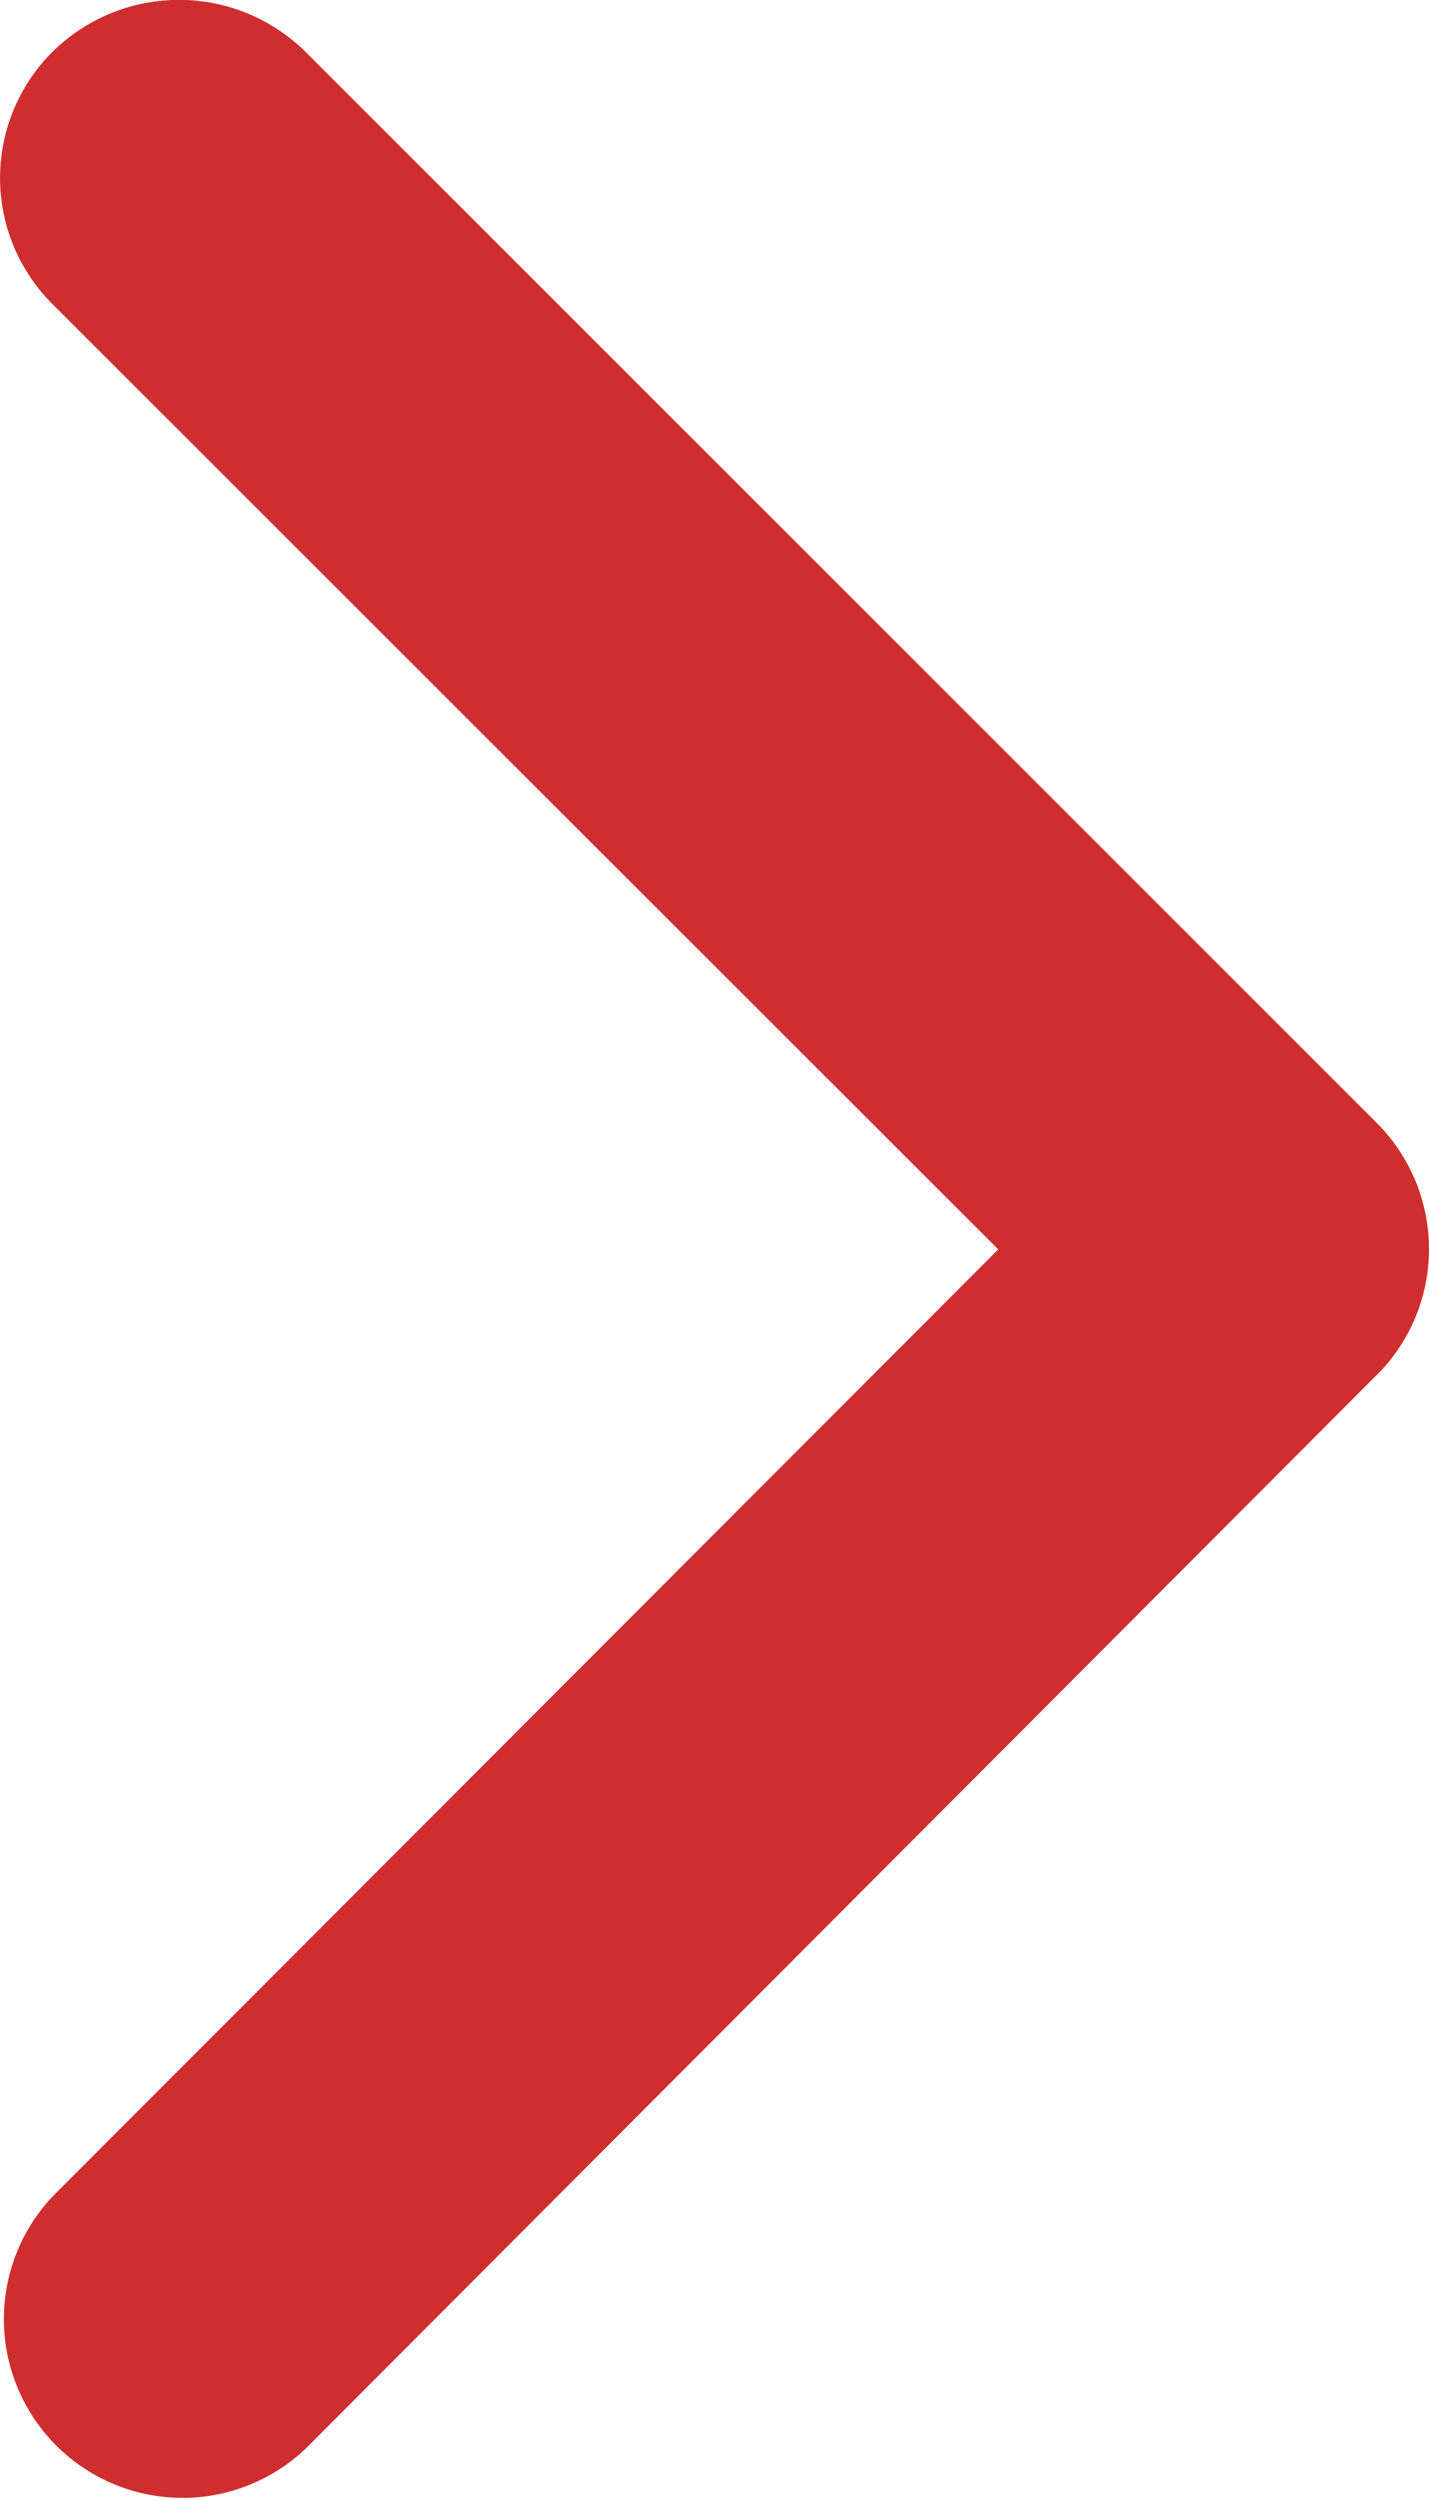
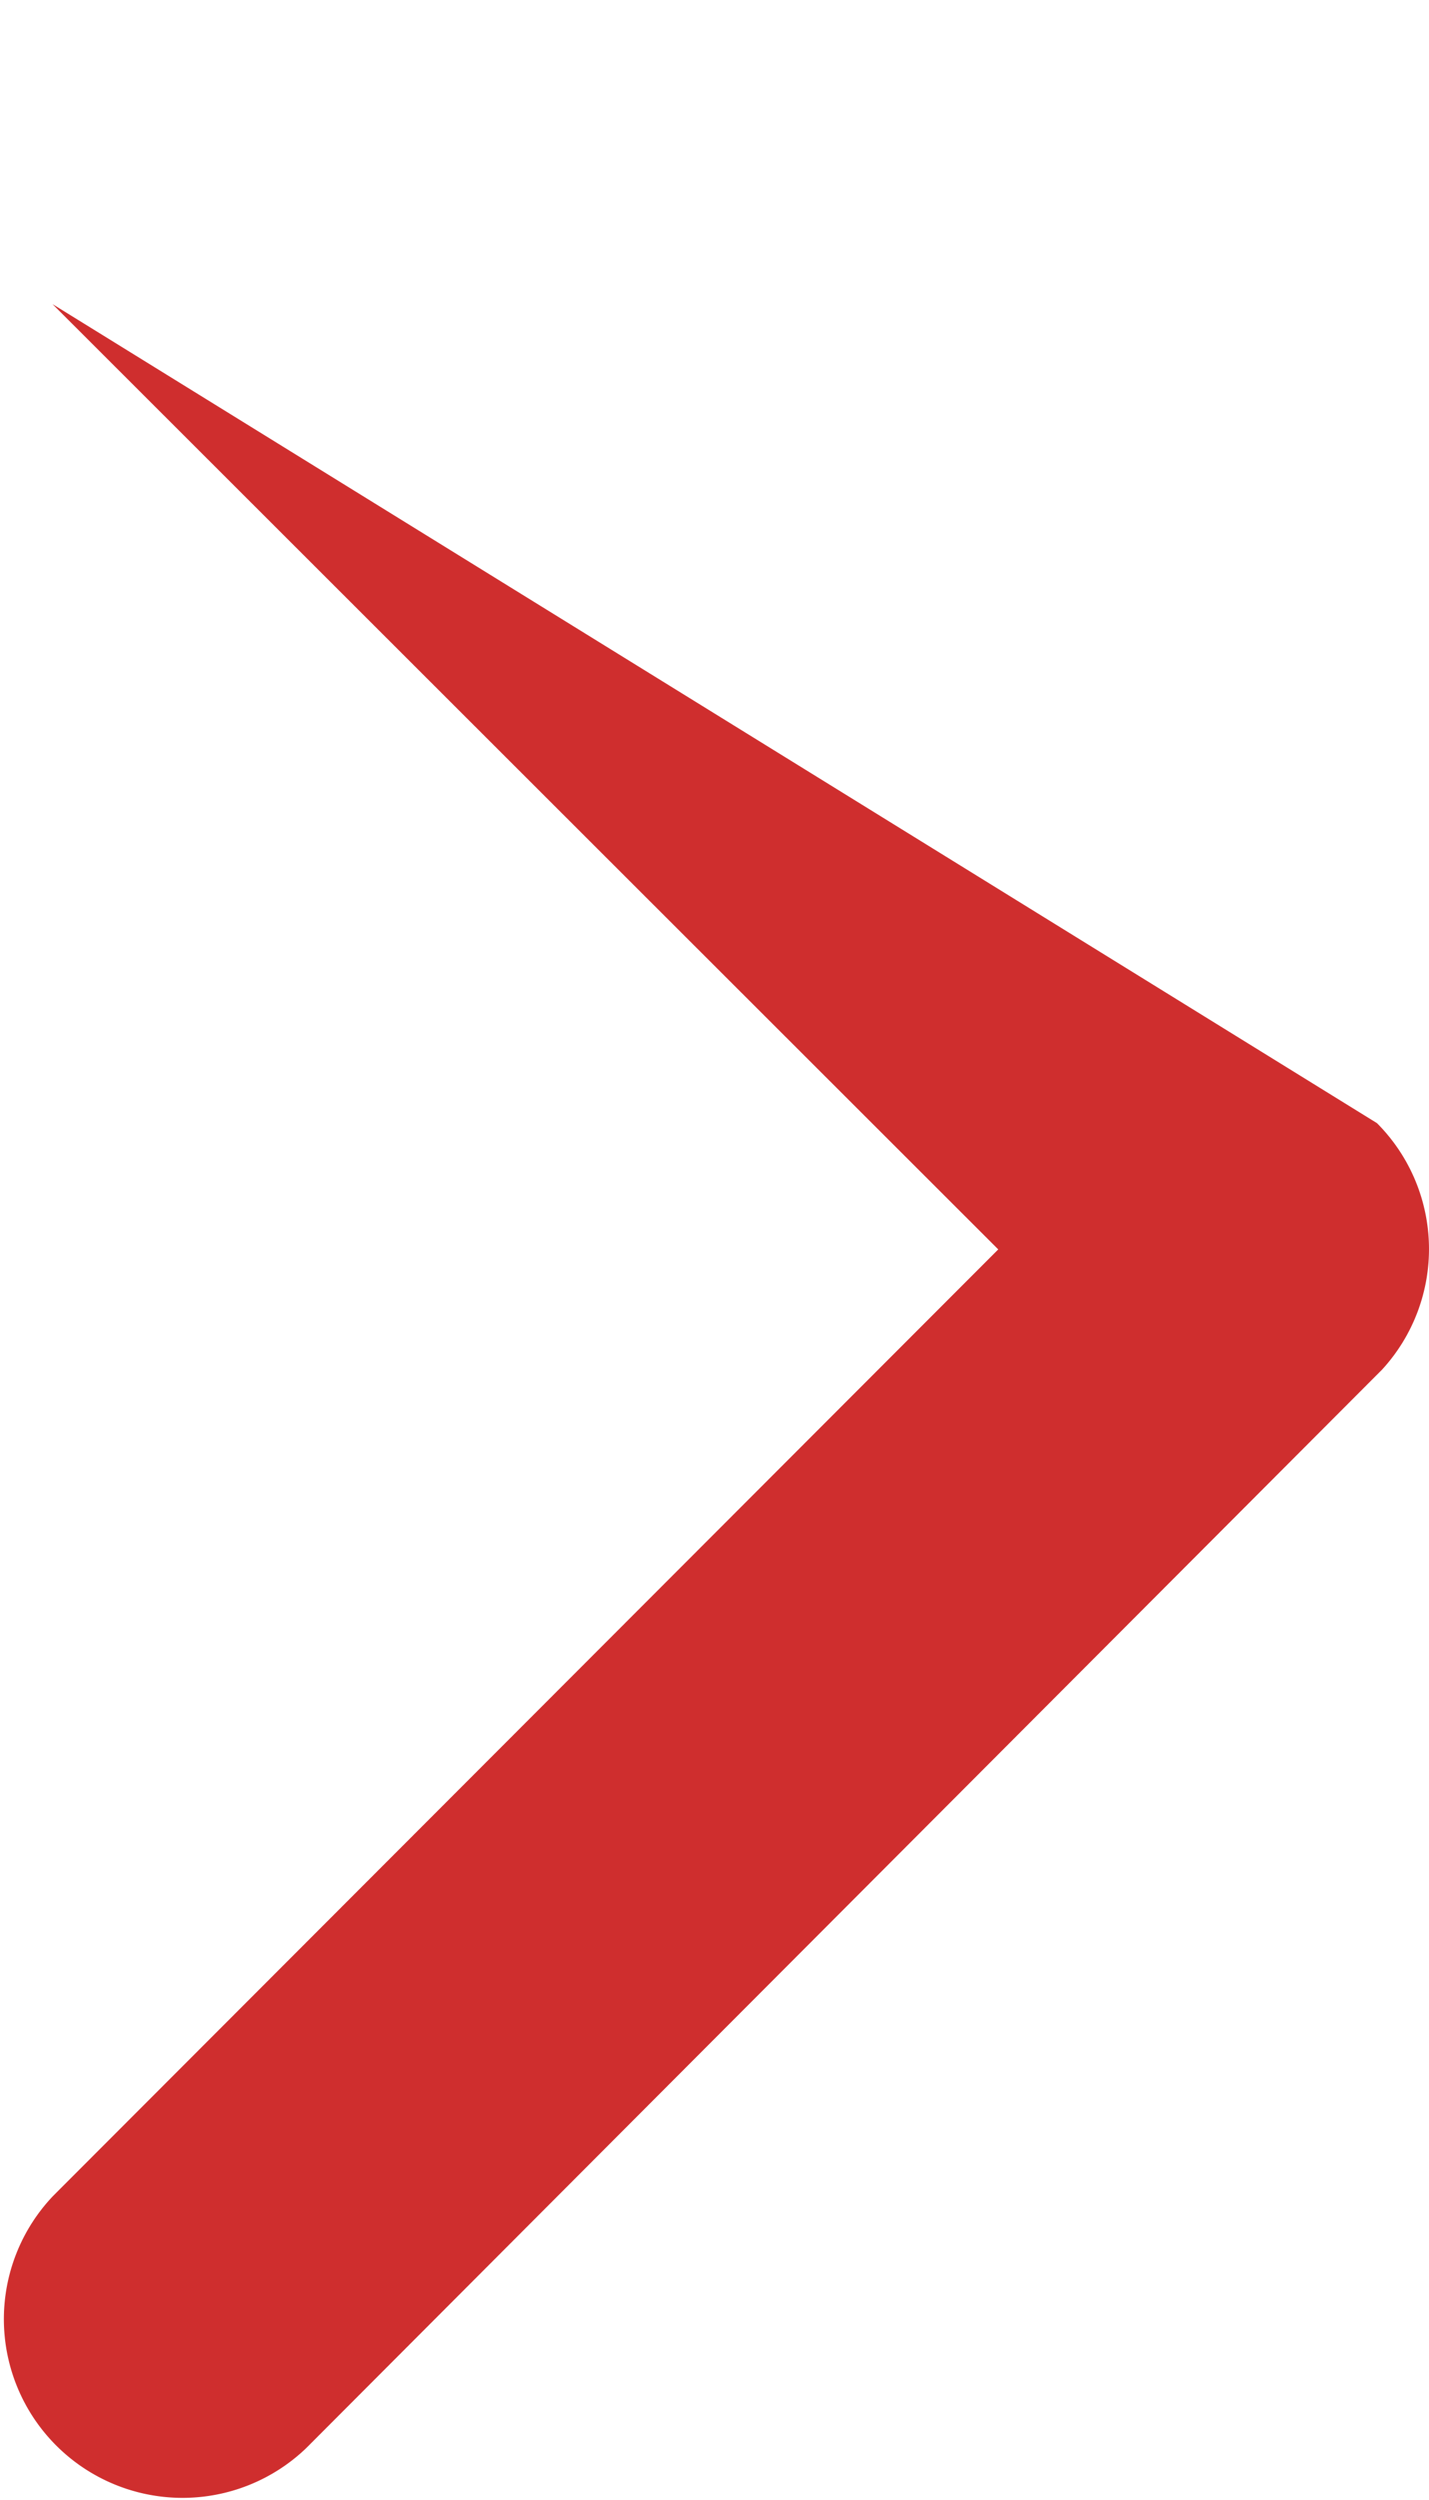
<svg xmlns="http://www.w3.org/2000/svg" width="21.172" height="37.029" viewBox="0 0 21.172 37.029">
-   <path id="Icon_ionic-ios-arrow-forward" data-name="Icon ionic-ios-arrow-forward" d="M26.036,24.7l-14.012-14a2.635,2.635,0,0,1,0-3.737,2.668,2.668,0,0,1,3.748,0L31.647,22.83a2.641,2.641,0,0,1,.077,3.649L15.783,42.453a2.647,2.647,0,0,1-3.748-3.737Z" transform="translate(-11.246 -6.196)" fill="#cf2e2e" />
+   <path id="Icon_ionic-ios-arrow-forward" data-name="Icon ionic-ios-arrow-forward" d="M26.036,24.7l-14.012-14L31.647,22.83a2.641,2.641,0,0,1,.077,3.649L15.783,42.453a2.647,2.647,0,0,1-3.748-3.737Z" transform="translate(-11.246 -6.196)" fill="#cf2e2e" />
</svg>